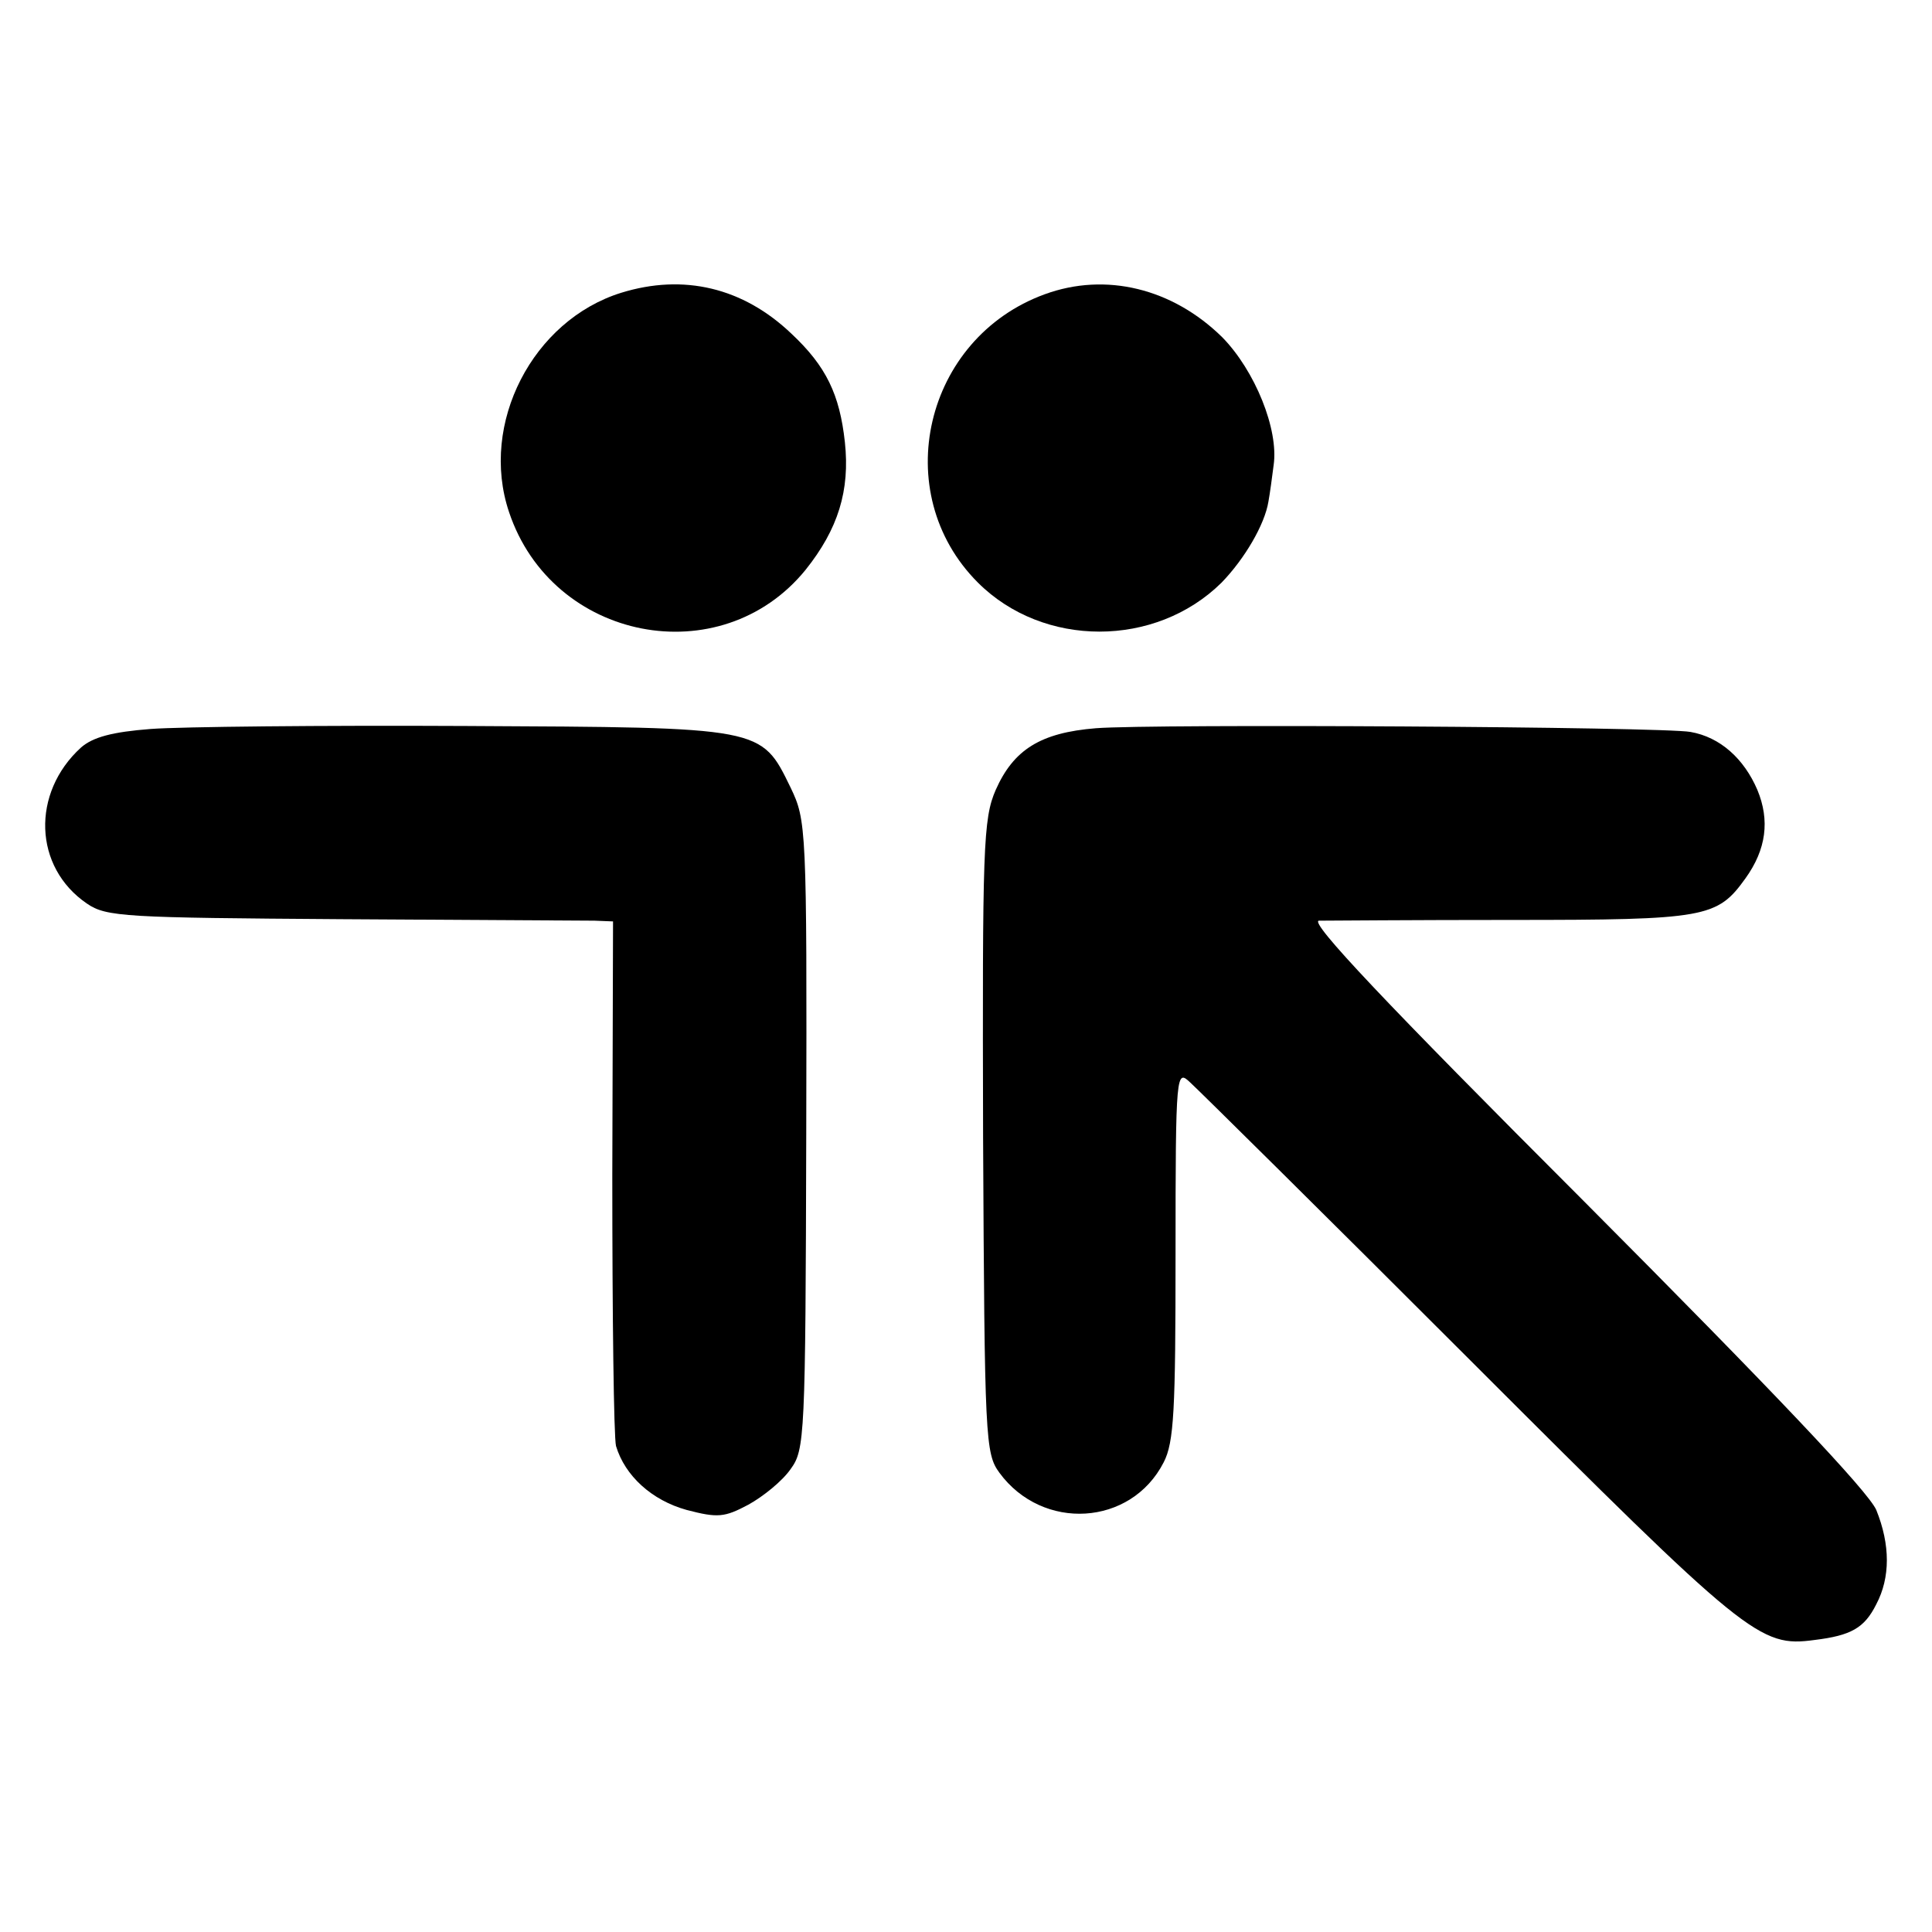
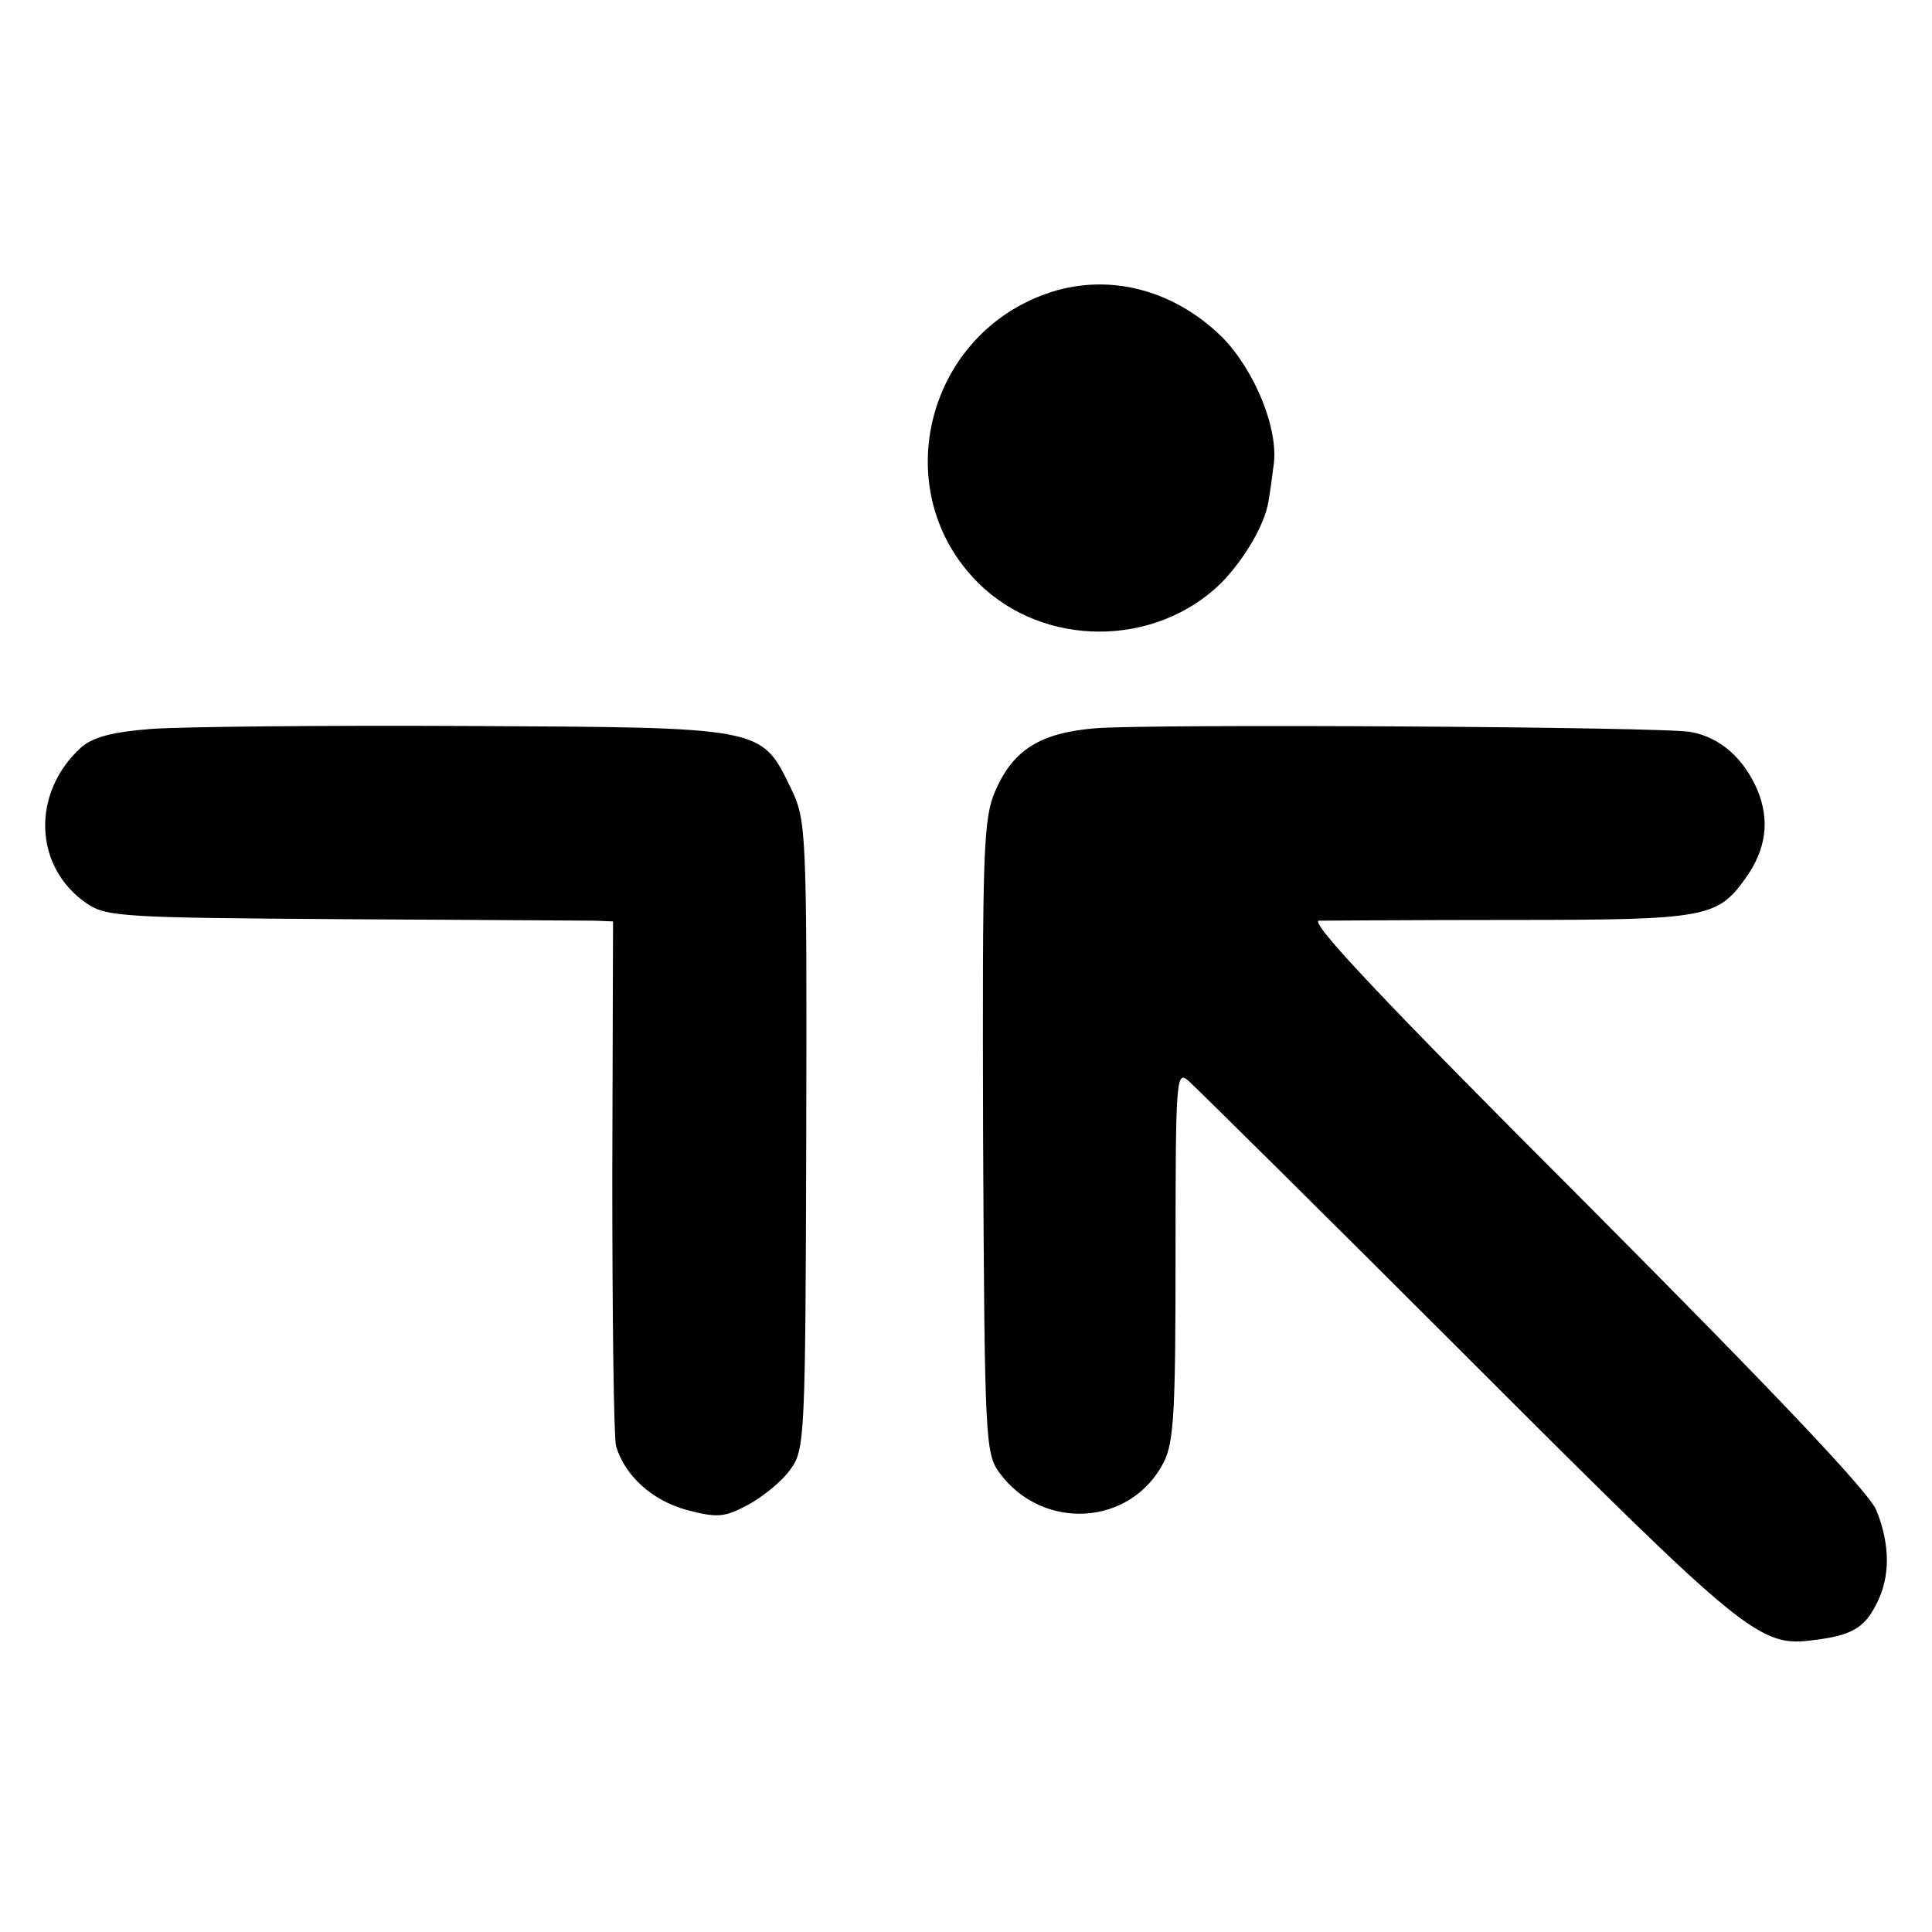
<svg xmlns="http://www.w3.org/2000/svg" version="1.0" width="260pt" height="260pt" viewBox="0 0 260 260" preserveAspectRatio="xMidYMid meet">
  <g transform="translate(0,260) scale(0.1,-0.1)" fill="#000000" stroke="none">
-     <path d="M836 2206 c-119 -37 -191 -176 -151 -295 58 -174 285 -218 399 -78 44 55 60 107 53 172 -7 64 -25 102 -72 146 -65 62 -145 81 -229 55z" />
    <path d="M1406 2204 c-162 -59 -211 -267 -90 -388 88 -88 239 -88 328 0 31 32 58 78 63 109 2 11 5 33 7 49 7 48 -25 127 -69 172 -67 66 -157 88 -239 58z" />
    <path d="M203 1619 c-52 -4 -78 -11 -94 -25 -67 -61 -64 -161 8 -210 26 -18 52 -19 343 -21 173 -1 326 -2 340 -2 l25 -1 -1 -342 c0 -189 2 -352 5 -364 12 -40 48 -73 95 -86 42 -11 51 -10 83 7 20 11 46 32 57 48 19 26 20 42 21 450 1 415 0 423 -21 467 -40 82 -36 81 -437 83 -194 1 -384 -1 -424 -4z" />
    <path d="M1475 1620 c-75 -6 -111 -29 -135 -83 -17 -39 -18 -77 -17 -467 2 -408 3 -426 22 -452 58 -79 177 -72 221 14 14 27 16 70 16 280 0 248 1 249 20 231 11 -10 181 -178 377 -374 373 -373 389 -386 463 -376 49 6 67 16 83 48 19 36 19 80 0 127 -11 25 -137 158 -393 415 -267 267 -371 377 -357 378 11 0 128 1 260 1 261 0 276 3 314 56 28 39 33 78 16 119 -18 42 -50 71 -90 78 -39 7 -723 11 -800 5z" />
  </g>
</svg>